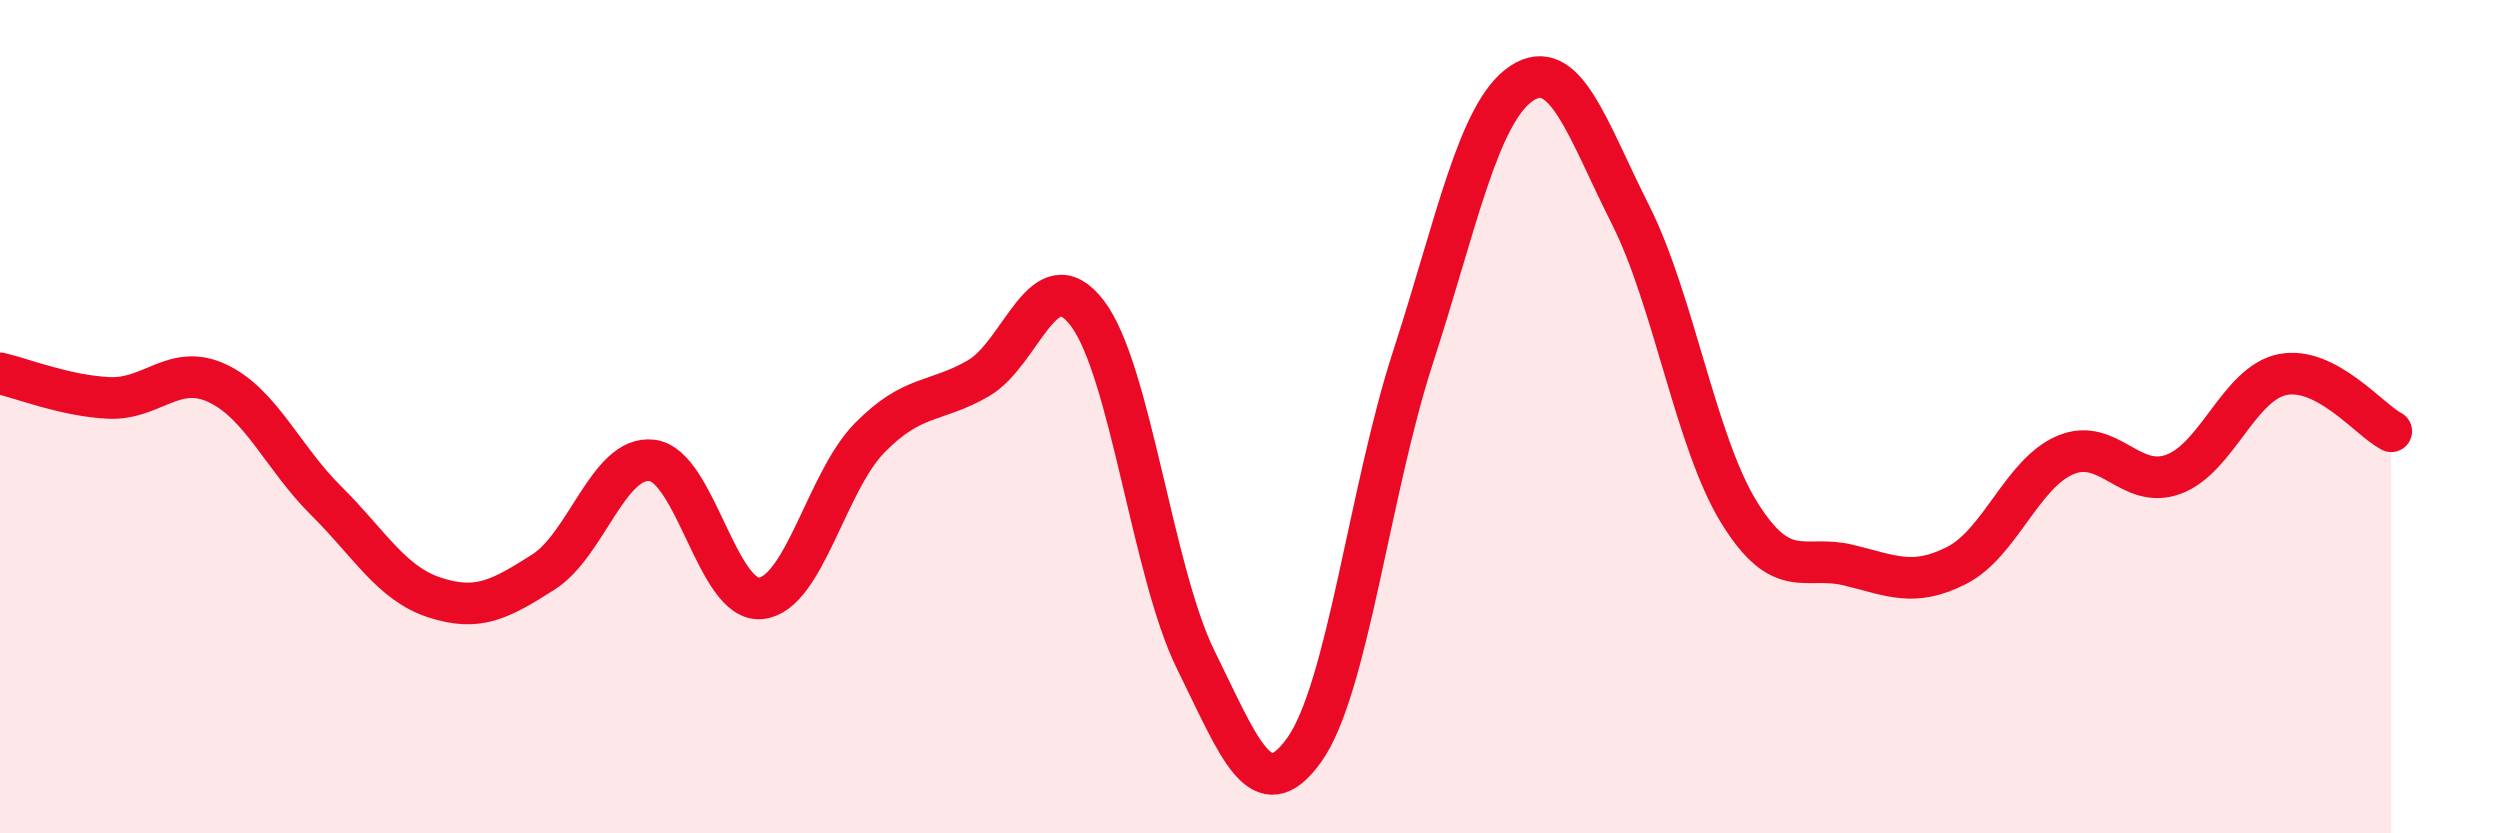
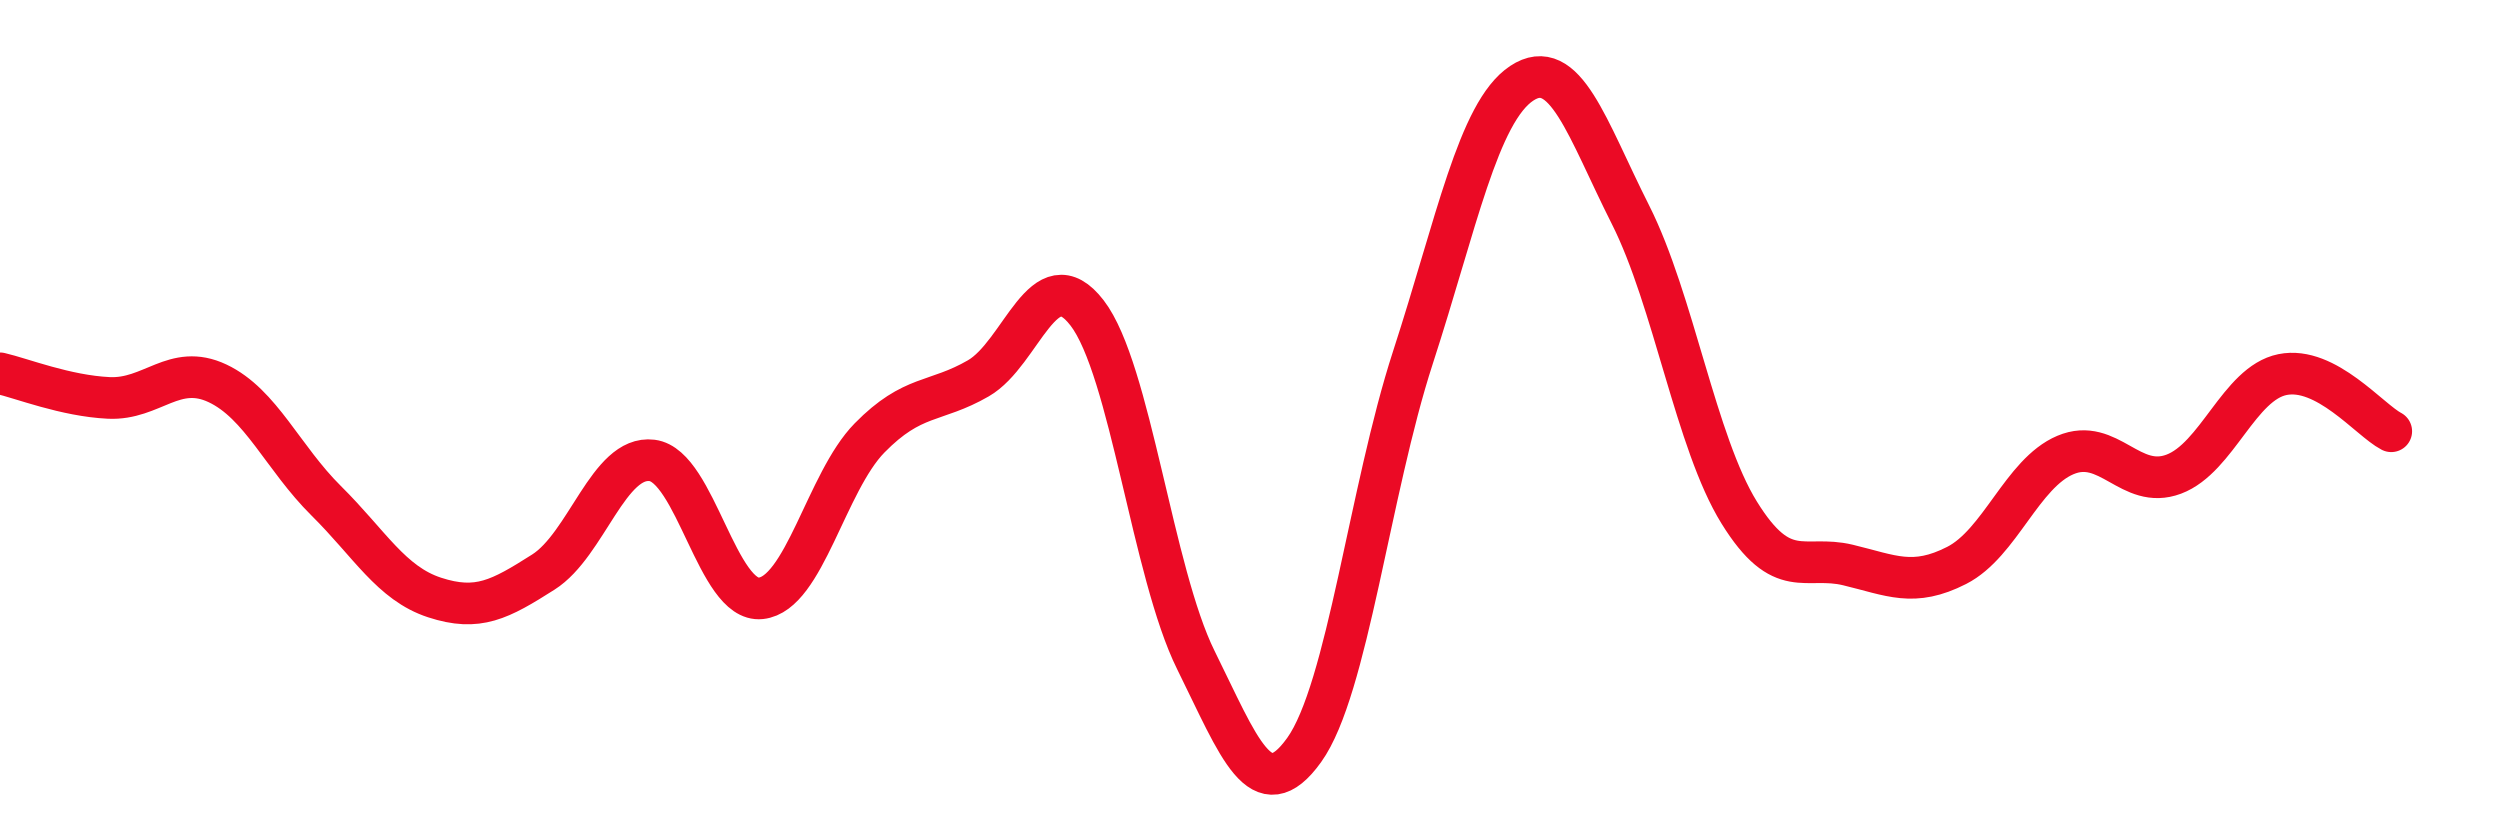
<svg xmlns="http://www.w3.org/2000/svg" width="60" height="20" viewBox="0 0 60 20">
-   <path d="M 0,8.96 C 0.52,9.08 1.57,9.5 2.61,9.55 C 3.65,9.6 4.18,8.71 5.22,9.2 C 6.26,9.69 6.79,10.99 7.83,12.02 C 8.87,13.05 9.39,14 10.43,14.34 C 11.47,14.68 12,14.39 13.04,13.73 C 14.08,13.07 14.61,10.92 15.65,11.05 C 16.69,11.18 17.22,14.47 18.26,14.36 C 19.3,14.25 19.83,11.57 20.87,10.51 C 21.91,9.45 22.44,9.68 23.48,9.08 C 24.52,8.48 25.05,6.16 26.09,7.51 C 27.13,8.86 27.66,13.74 28.7,15.84 C 29.74,17.94 30.26,19.45 31.3,18 C 32.34,16.55 32.87,11.78 33.91,8.58 C 34.95,5.38 35.48,2.69 36.52,2 C 37.56,1.31 38.09,3.09 39.13,5.15 C 40.17,7.21 40.7,10.62 41.74,12.3 C 42.78,13.98 43.31,13.31 44.35,13.56 C 45.39,13.81 45.92,14.1 46.96,13.57 C 48,13.04 48.53,11.36 49.57,10.92 C 50.61,10.48 51.13,11.77 52.17,11.38 C 53.21,10.99 53.74,9.2 54.78,8.99 C 55.82,8.78 56.87,10.08 57.39,10.35L57.39 20L0 20Z" fill="#EB0A25" opacity="0.1" stroke-linecap="round" stroke-linejoin="round" />
  <path d="M 0,8.96 C 0.52,9.08 1.57,9.5 2.61,9.55 C 3.65,9.6 4.18,8.71 5.22,9.2 C 6.26,9.69 6.79,10.99 7.83,12.02 C 8.87,13.05 9.39,14 10.43,14.34 C 11.47,14.68 12,14.39 13.04,13.73 C 14.08,13.07 14.61,10.92 15.65,11.05 C 16.69,11.18 17.22,14.47 18.26,14.36 C 19.3,14.25 19.83,11.57 20.87,10.51 C 21.91,9.45 22.44,9.68 23.48,9.08 C 24.52,8.48 25.05,6.16 26.09,7.51 C 27.13,8.86 27.66,13.74 28.7,15.84 C 29.74,17.94 30.26,19.45 31.3,18 C 32.34,16.55 32.87,11.78 33.91,8.58 C 34.95,5.38 35.48,2.69 36.52,2 C 37.56,1.31 38.09,3.09 39.13,5.15 C 40.17,7.21 40.7,10.62 41.74,12.3 C 42.78,13.98 43.31,13.31 44.35,13.56 C 45.39,13.81 45.92,14.1 46.96,13.57 C 48,13.04 48.53,11.36 49.57,10.92 C 50.61,10.48 51.13,11.77 52.17,11.38 C 53.21,10.99 53.74,9.2 54.78,8.99 C 55.82,8.78 56.87,10.08 57.39,10.35" stroke="#EB0A25" stroke-width="1" fill="none" stroke-linecap="round" stroke-linejoin="round" />
</svg>